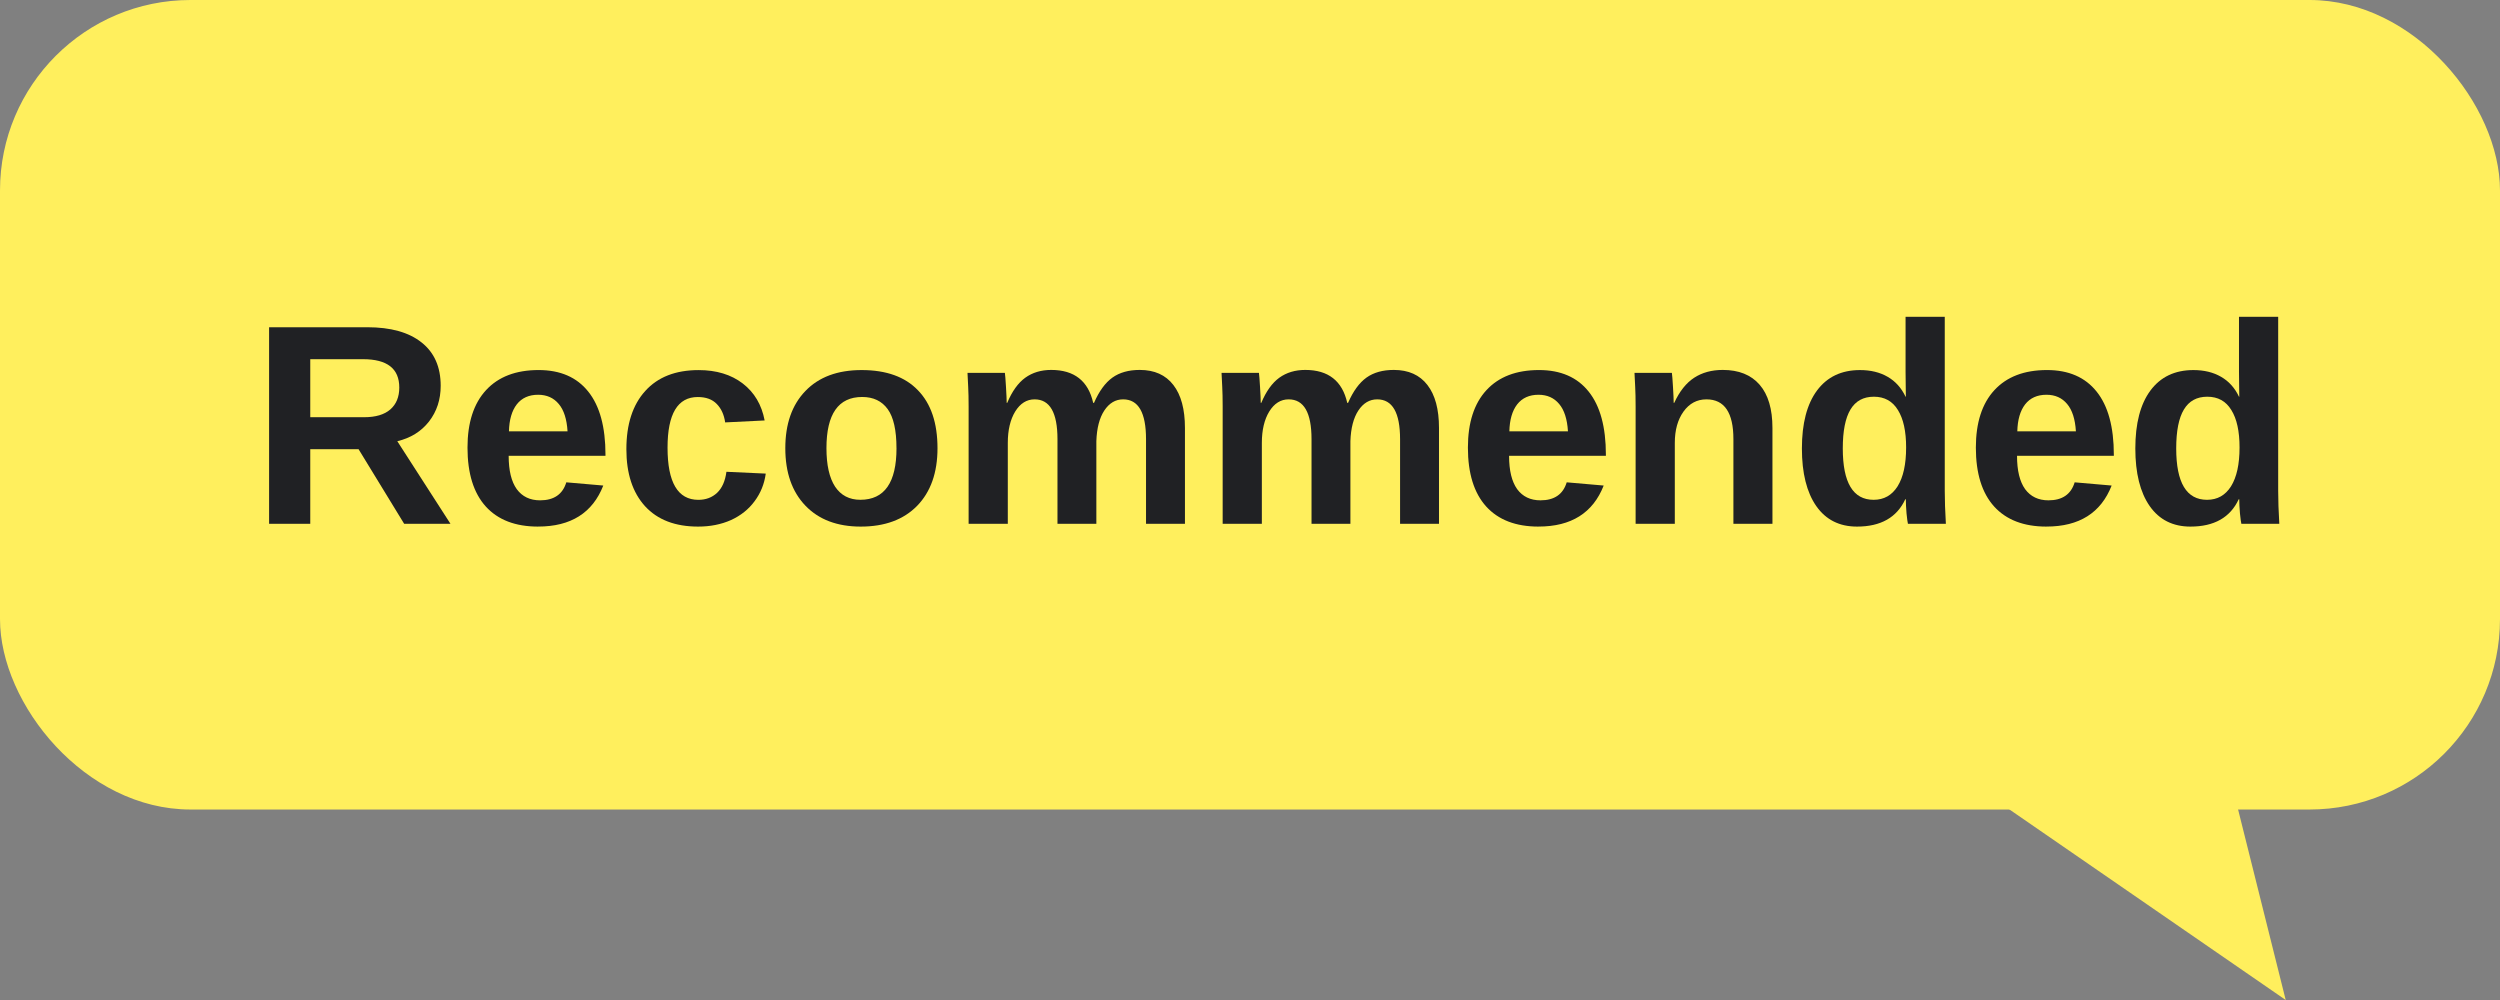
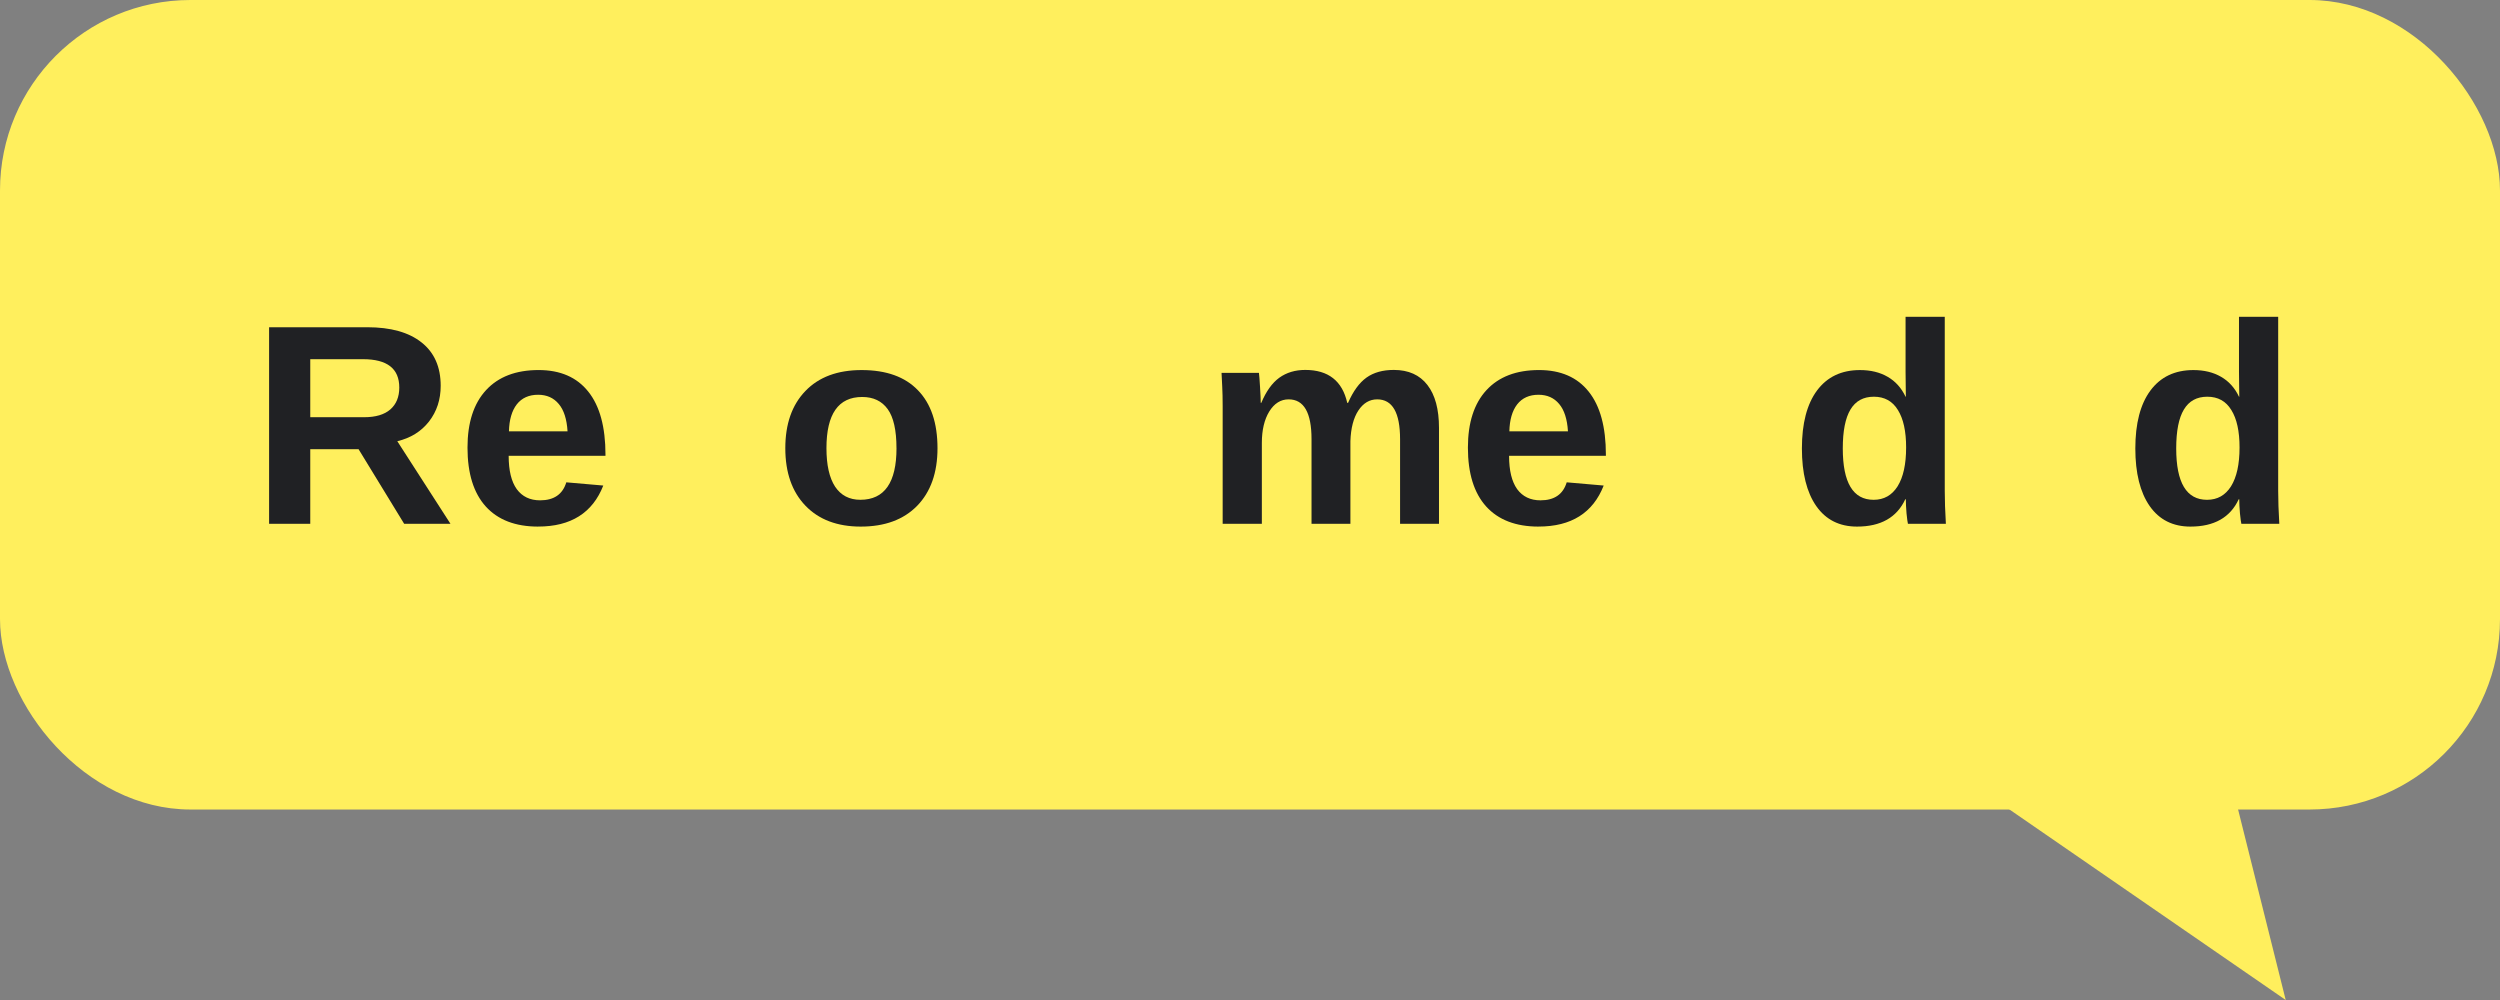
<svg xmlns="http://www.w3.org/2000/svg" width="105" height="42" viewBox="0 0 105 42" fill="none" version="1.1" id="svg8">
  <rect x="0" y="0" width="105" height="42" fill="#808080" stroke="none" />
  <defs id="defs12" />
  <rect x="0" y="0" width="105" height="34" rx="8" fill="#FFEF5D" id="rect2" />
  <g aria-label="Recommended" id="text4" style="font-weight:700;font-size:15px;font-family:Arial, Helvetica, sans-serif;fill:#202124" transform="matrix(1.0 0 0 1.0 0 0)">
    <path d="M 16.975,22 15.059,18.865 H 13.031 V 22 h -1.729 v -8.256 h 4.125 q 1.477,0 2.279,0.639 0.803,0.633 0.803,1.822 0,0.867 -0.492,1.5 -0.492,0.627 -1.33,0.826 L 18.92,22 Z m -0.205,-5.725 q 0,-1.189 -1.523,-1.189 H 13.031 v 2.437 h 2.262 q 0.727,0 1.102,-0.328 0.375,-0.328 0.375,-0.92 z" id="path14" />
    <path d="m 22.6,22.117 q -1.43,0 -2.197,-0.844 -0.768,-0.85 -0.768,-2.473 0,-1.57 0.779,-2.414 0.779,-0.844 2.209,-0.844 1.365,0 2.086,0.908 0.721,0.902 0.721,2.648 v 0.047 h -4.066 q 0,0.926 0.34,1.4 0.346,0.469 0.979,0.469 0.873,0 1.102,-0.756 l 1.553,0.135 q -0.674,1.723 -2.736,1.723 z m 0,-5.537 q -0.58,0 -0.896,0.404 -0.311,0.404 -0.328,1.131 h 2.461 q -0.047,-0.768 -0.369,-1.148 -0.322,-0.387 -0.867,-0.387 z" id="path16" />
-     <path d="m 29.32,22.117 q -1.441,0 -2.227,-0.855 -0.785,-0.861 -0.785,-2.396 0,-1.57 0.791,-2.443 0.791,-0.879 2.244,-0.879 1.119,0 1.852,0.562 0.732,0.562 0.92,1.553 l -1.658,0.082 q -0.07,-0.486 -0.352,-0.773 -0.281,-0.293 -0.797,-0.293 -1.271,0 -1.271,2.127 0,2.191 1.295,2.191 0.469,0 0.785,-0.293 0.316,-0.299 0.393,-0.885 l 1.652,0.076 q -0.088,0.65 -0.469,1.16 -0.375,0.51 -0.99,0.791 -0.615,0.275 -1.383,0.275 z" id="path18" />
    <path d="m 39.375,18.824 q 0,1.541 -0.855,2.42 -0.855,0.873 -2.367,0.873 -1.482,0 -2.326,-0.879 -0.844,-0.879 -0.844,-2.414 0,-1.529 0.844,-2.402 0.844,-0.879 2.361,-0.879 1.553,0 2.367,0.85 0.82,0.844 0.82,2.432 z m -1.723,0 q 0,-1.131 -0.369,-1.641 -0.369,-0.51 -1.072,-0.51 -1.5,0 -1.5,2.15 0,1.061 0.363,1.617 0.369,0.551 1.061,0.551 1.518,0 1.518,-2.168 z" id="path20" />
-     <path d="m 44.414,22 v -3.557 q 0,-1.67 -0.961,-1.67 -0.498,0 -0.814,0.51 -0.311,0.51 -0.311,1.318 V 22 h -1.646 v -4.922 q 0,-0.51 -0.018,-0.832 -0.012,-0.328 -0.029,-0.586 h 1.57 q 0.018,0.111 0.047,0.598 0.029,0.48 0.029,0.662 h 0.023 q 0.305,-0.727 0.756,-1.055 0.457,-0.328 1.09,-0.328 1.453,0 1.764,1.383 h 0.035 q 0.322,-0.738 0.773,-1.061 0.451,-0.322 1.148,-0.322 0.926,0 1.412,0.633 0.486,0.627 0.486,1.805 V 22 h -1.635 v -3.557 q 0,-1.67 -0.961,-1.67 -0.48,0 -0.791,0.469 -0.305,0.463 -0.334,1.283 V 22 Z" id="path22" />
    <path d="m 55.084,22 v -3.557 q 0,-1.67 -0.961,-1.67 -0.498,0 -0.814,0.51 -0.311,0.51 -0.311,1.318 V 22 h -1.646 v -4.922 q 0,-0.51 -0.018,-0.832 -0.012,-0.328 -0.029,-0.586 H 52.875 q 0.018,0.111 0.047,0.598 0.029,0.48 0.029,0.662 h 0.023 q 0.305,-0.727 0.756,-1.055 0.457,-0.328 1.09,-0.328 1.453,0 1.764,1.383 h 0.035 q 0.322,-0.738 0.773,-1.061 0.451,-0.322 1.148,-0.322 0.926,0 1.412,0.633 0.486,0.627 0.486,1.805 V 22 h -1.635 v -3.557 q 0,-1.67 -0.961,-1.67 -0.48,0 -0.791,0.469 -0.305,0.463 -0.334,1.283 V 22 Z" id="path24" />
    <path d="m 64.617,22.117 q -1.43,0 -2.197,-0.844 -0.768,-0.85 -0.768,-2.473 0,-1.57 0.779,-2.414 0.779,-0.844 2.209,-0.844 1.365,0 2.086,0.908 0.721,0.902 0.721,2.648 v 0.047 h -4.066 q 0,0.926 0.34,1.4 0.346,0.469 0.979,0.469 0.873,0 1.102,-0.756 l 1.553,0.135 q -0.674,1.723 -2.736,1.723 z m 0,-5.537 q -0.58,0 -0.896,0.404 -0.311,0.404 -0.328,1.131 h 2.461 q -0.047,-0.768 -0.369,-1.148 -0.322,-0.387 -0.867,-0.387 z" id="path26" />
-     <path d="m 72.803,22 v -3.557 q 0,-1.67 -1.131,-1.67 -0.598,0 -0.967,0.516 -0.363,0.51 -0.363,1.312 V 22 h -1.646 v -4.922 q 0,-0.51 -0.018,-0.832 -0.012,-0.328 -0.029,-0.586 h 1.57 q 0.018,0.111 0.047,0.598 0.029,0.48 0.029,0.662 h 0.023 q 0.334,-0.727 0.838,-1.055 0.504,-0.328 1.201,-0.328 1.008,0 1.547,0.621 0.539,0.621 0.539,1.816 V 22 Z" id="path28" />
    <path d="m 80.133,22 q -0.023,-0.088 -0.059,-0.439 -0.029,-0.357 -0.029,-0.592 h -0.023 q -0.533,1.148 -2.027,1.148 -1.107,0 -1.711,-0.861 -0.604,-0.867 -0.604,-2.42 0,-1.576 0.633,-2.432 0.639,-0.861 1.805,-0.861 0.674,0 1.16,0.281 0.492,0.281 0.756,0.838 h 0.012 l -0.012,-1.043 v -2.314 h 1.646 v 7.312 q 0,0.586 0.047,1.383 z m -0.076,-3.205 q 0,-1.025 -0.346,-1.576 -0.34,-0.557 -1.008,-0.557 -0.662,0 -0.984,0.539 -0.322,0.533 -0.322,1.635 0,2.156 1.295,2.156 0.65,0 1.008,-0.568 0.357,-0.574 0.357,-1.629 z" id="path30" />
-     <path d="m 85.951,22.117 q -1.43,0 -2.197,-0.844 -0.768,-0.85 -0.768,-2.473 0,-1.57 0.779,-2.414 0.779,-0.844 2.209,-0.844 1.365,0 2.086,0.908 0.721,0.902 0.721,2.648 v 0.047 h -4.066 q 0,0.926 0.34,1.4 0.346,0.469 0.979,0.469 0.873,0 1.102,-0.756 l 1.553,0.135 q -0.674,1.723 -2.736,1.723 z m 0,-5.537 q -0.58,0 -0.896,0.404 -0.311,0.404 -0.328,1.131 H 87.188 q -0.047,-0.768 -0.369,-1.148 -0.322,-0.387 -0.867,-0.387 z" id="path32" />
    <path d="m 94.137,22 q -0.023,-0.088 -0.059,-0.439 -0.029,-0.357 -0.029,-0.592 h -0.023 q -0.533,1.148 -2.027,1.148 -1.107,0 -1.711,-0.861 -0.604,-0.867 -0.604,-2.42 0,-1.576 0.633,-2.432 0.639,-0.861 1.805,-0.861 0.674,0 1.16,0.281 0.492,0.281 0.756,0.838 h 0.012 l -0.012,-1.043 v -2.314 h 1.646 v 7.312 q 0,0.586 0.047,1.383 z m -0.076,-3.205 q 0,-1.025 -0.346,-1.576 -0.34,-0.557 -1.008,-0.557 -0.662,0 -0.984,0.539 -0.322,0.533 -0.322,1.635 0,2.156 1.295,2.156 0.65,0 1.008,-0.568 0.357,-0.574 0.357,-1.629 z" id="path34" />
  </g>
  <path d="M96 42L93.5 32H81.5L96 42Z" fill="#FFEF5D" id="path6" />
</svg>